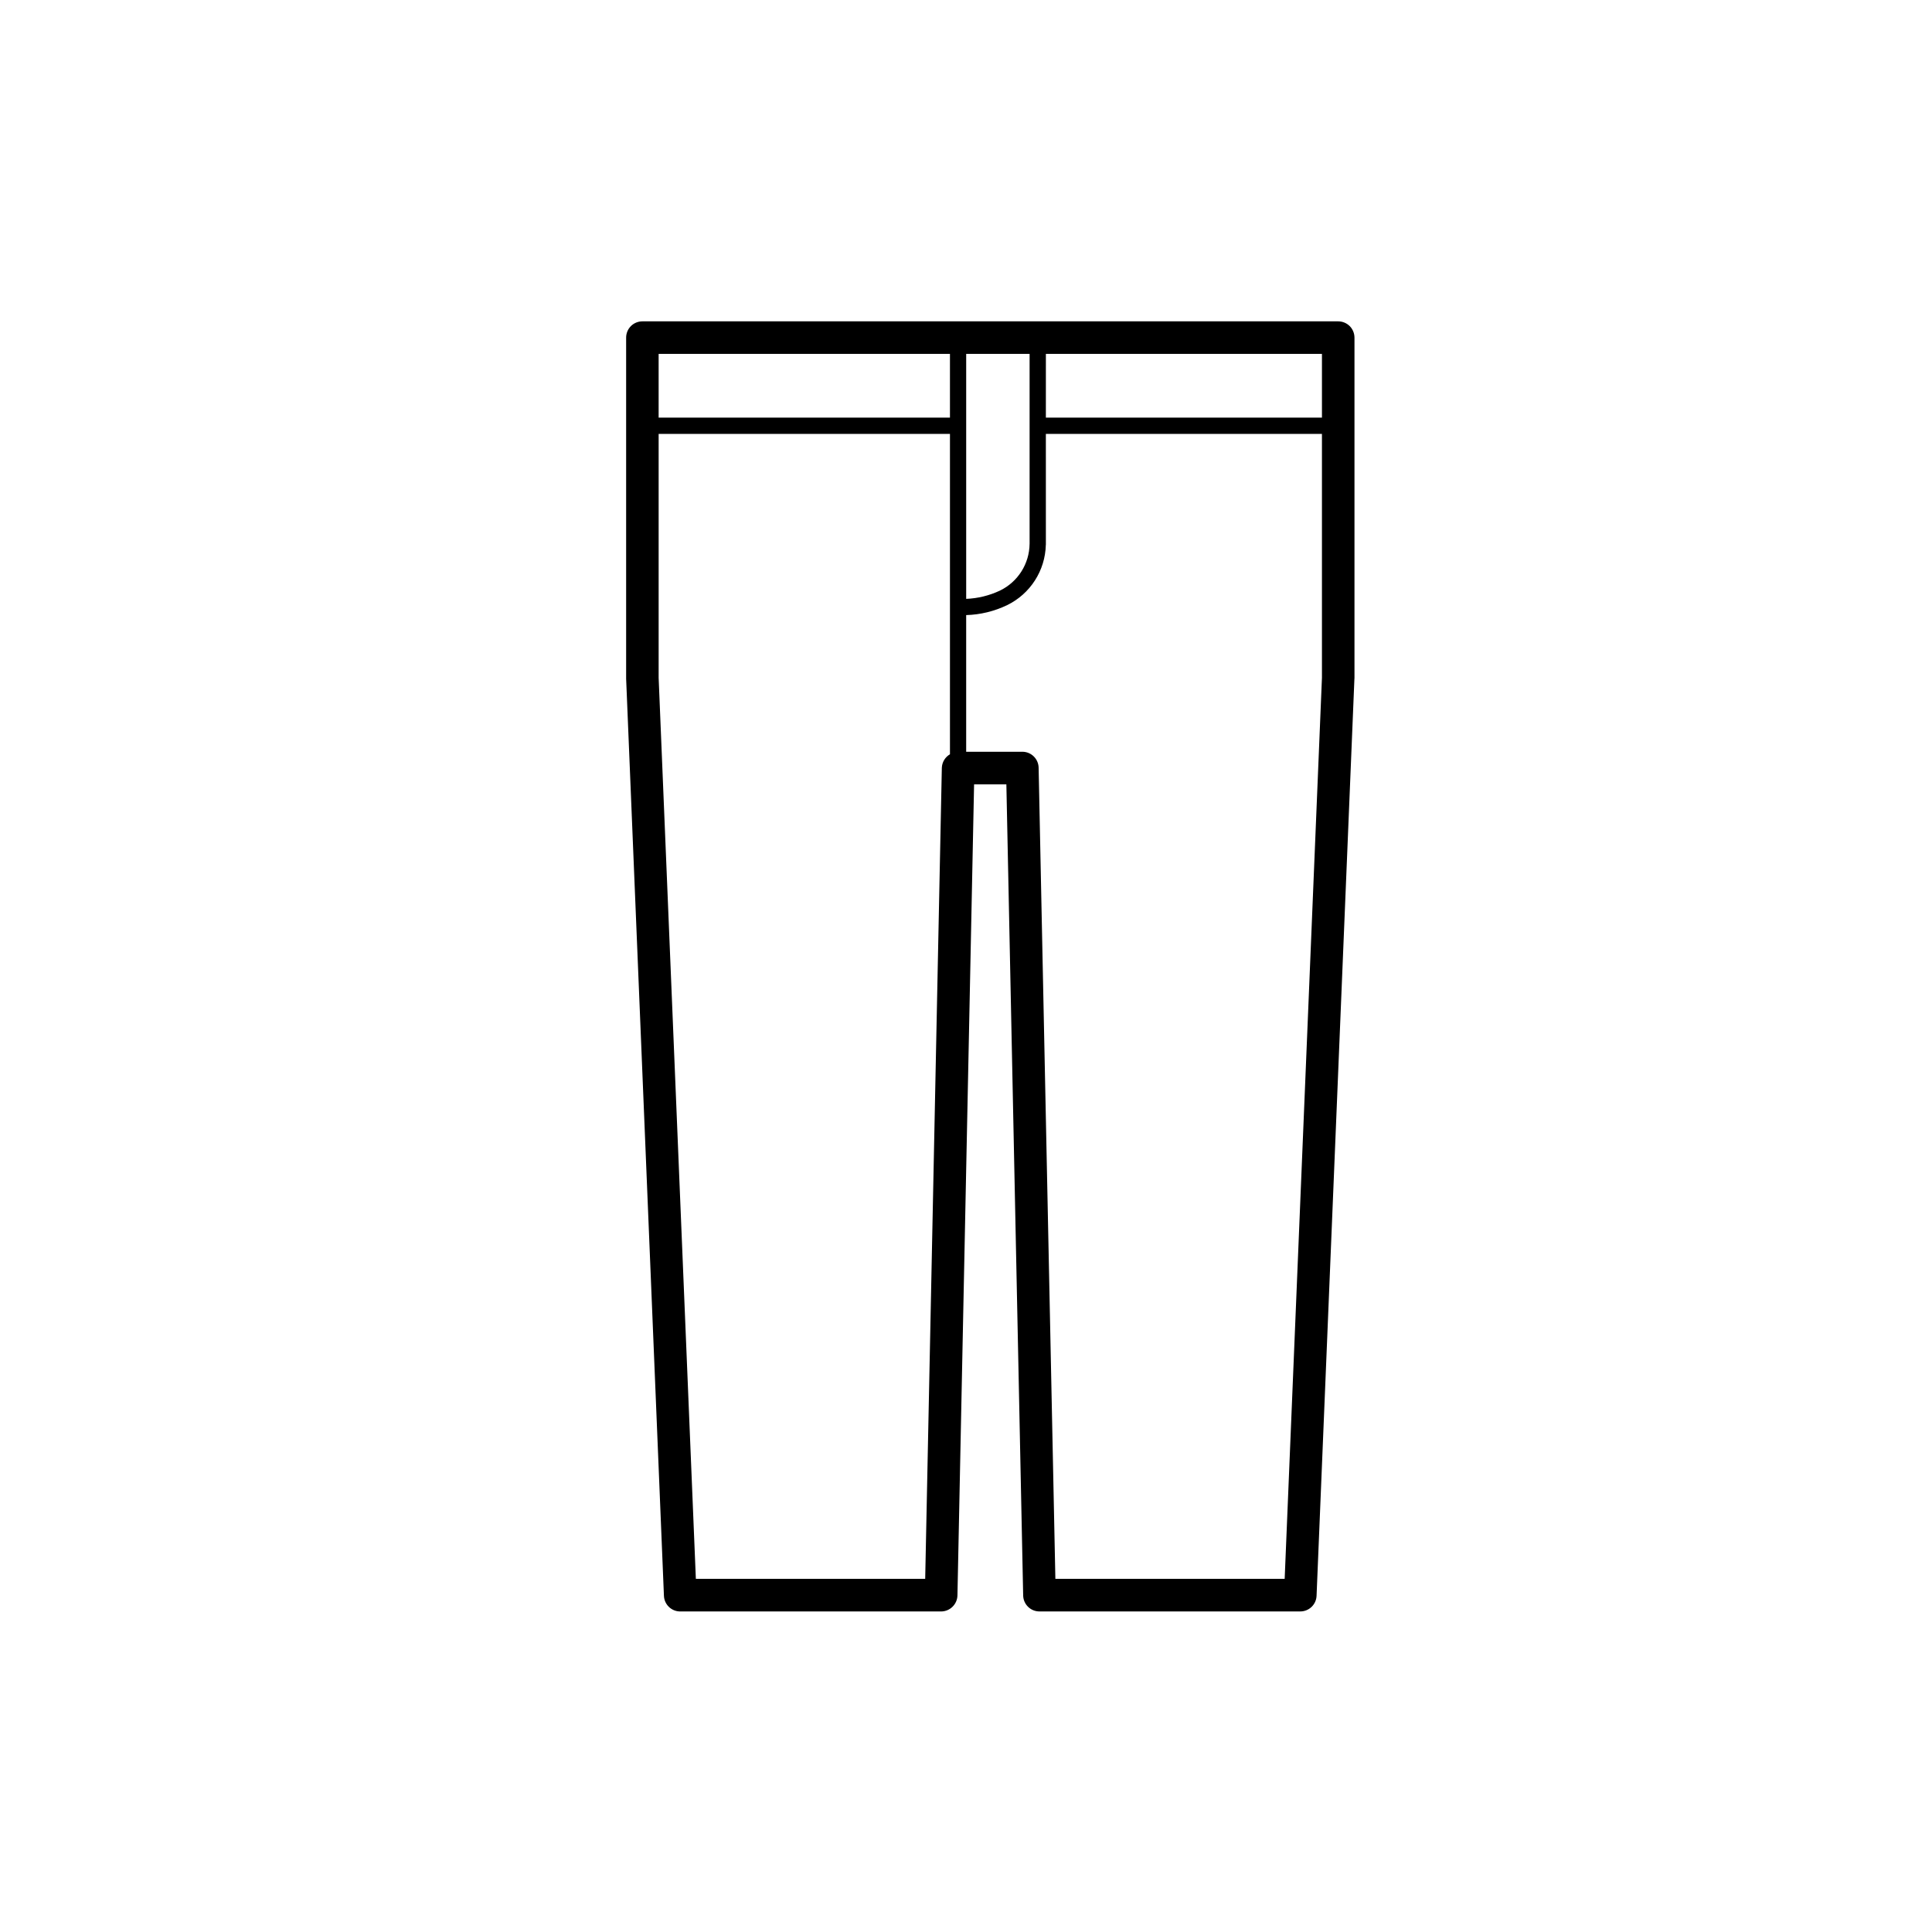
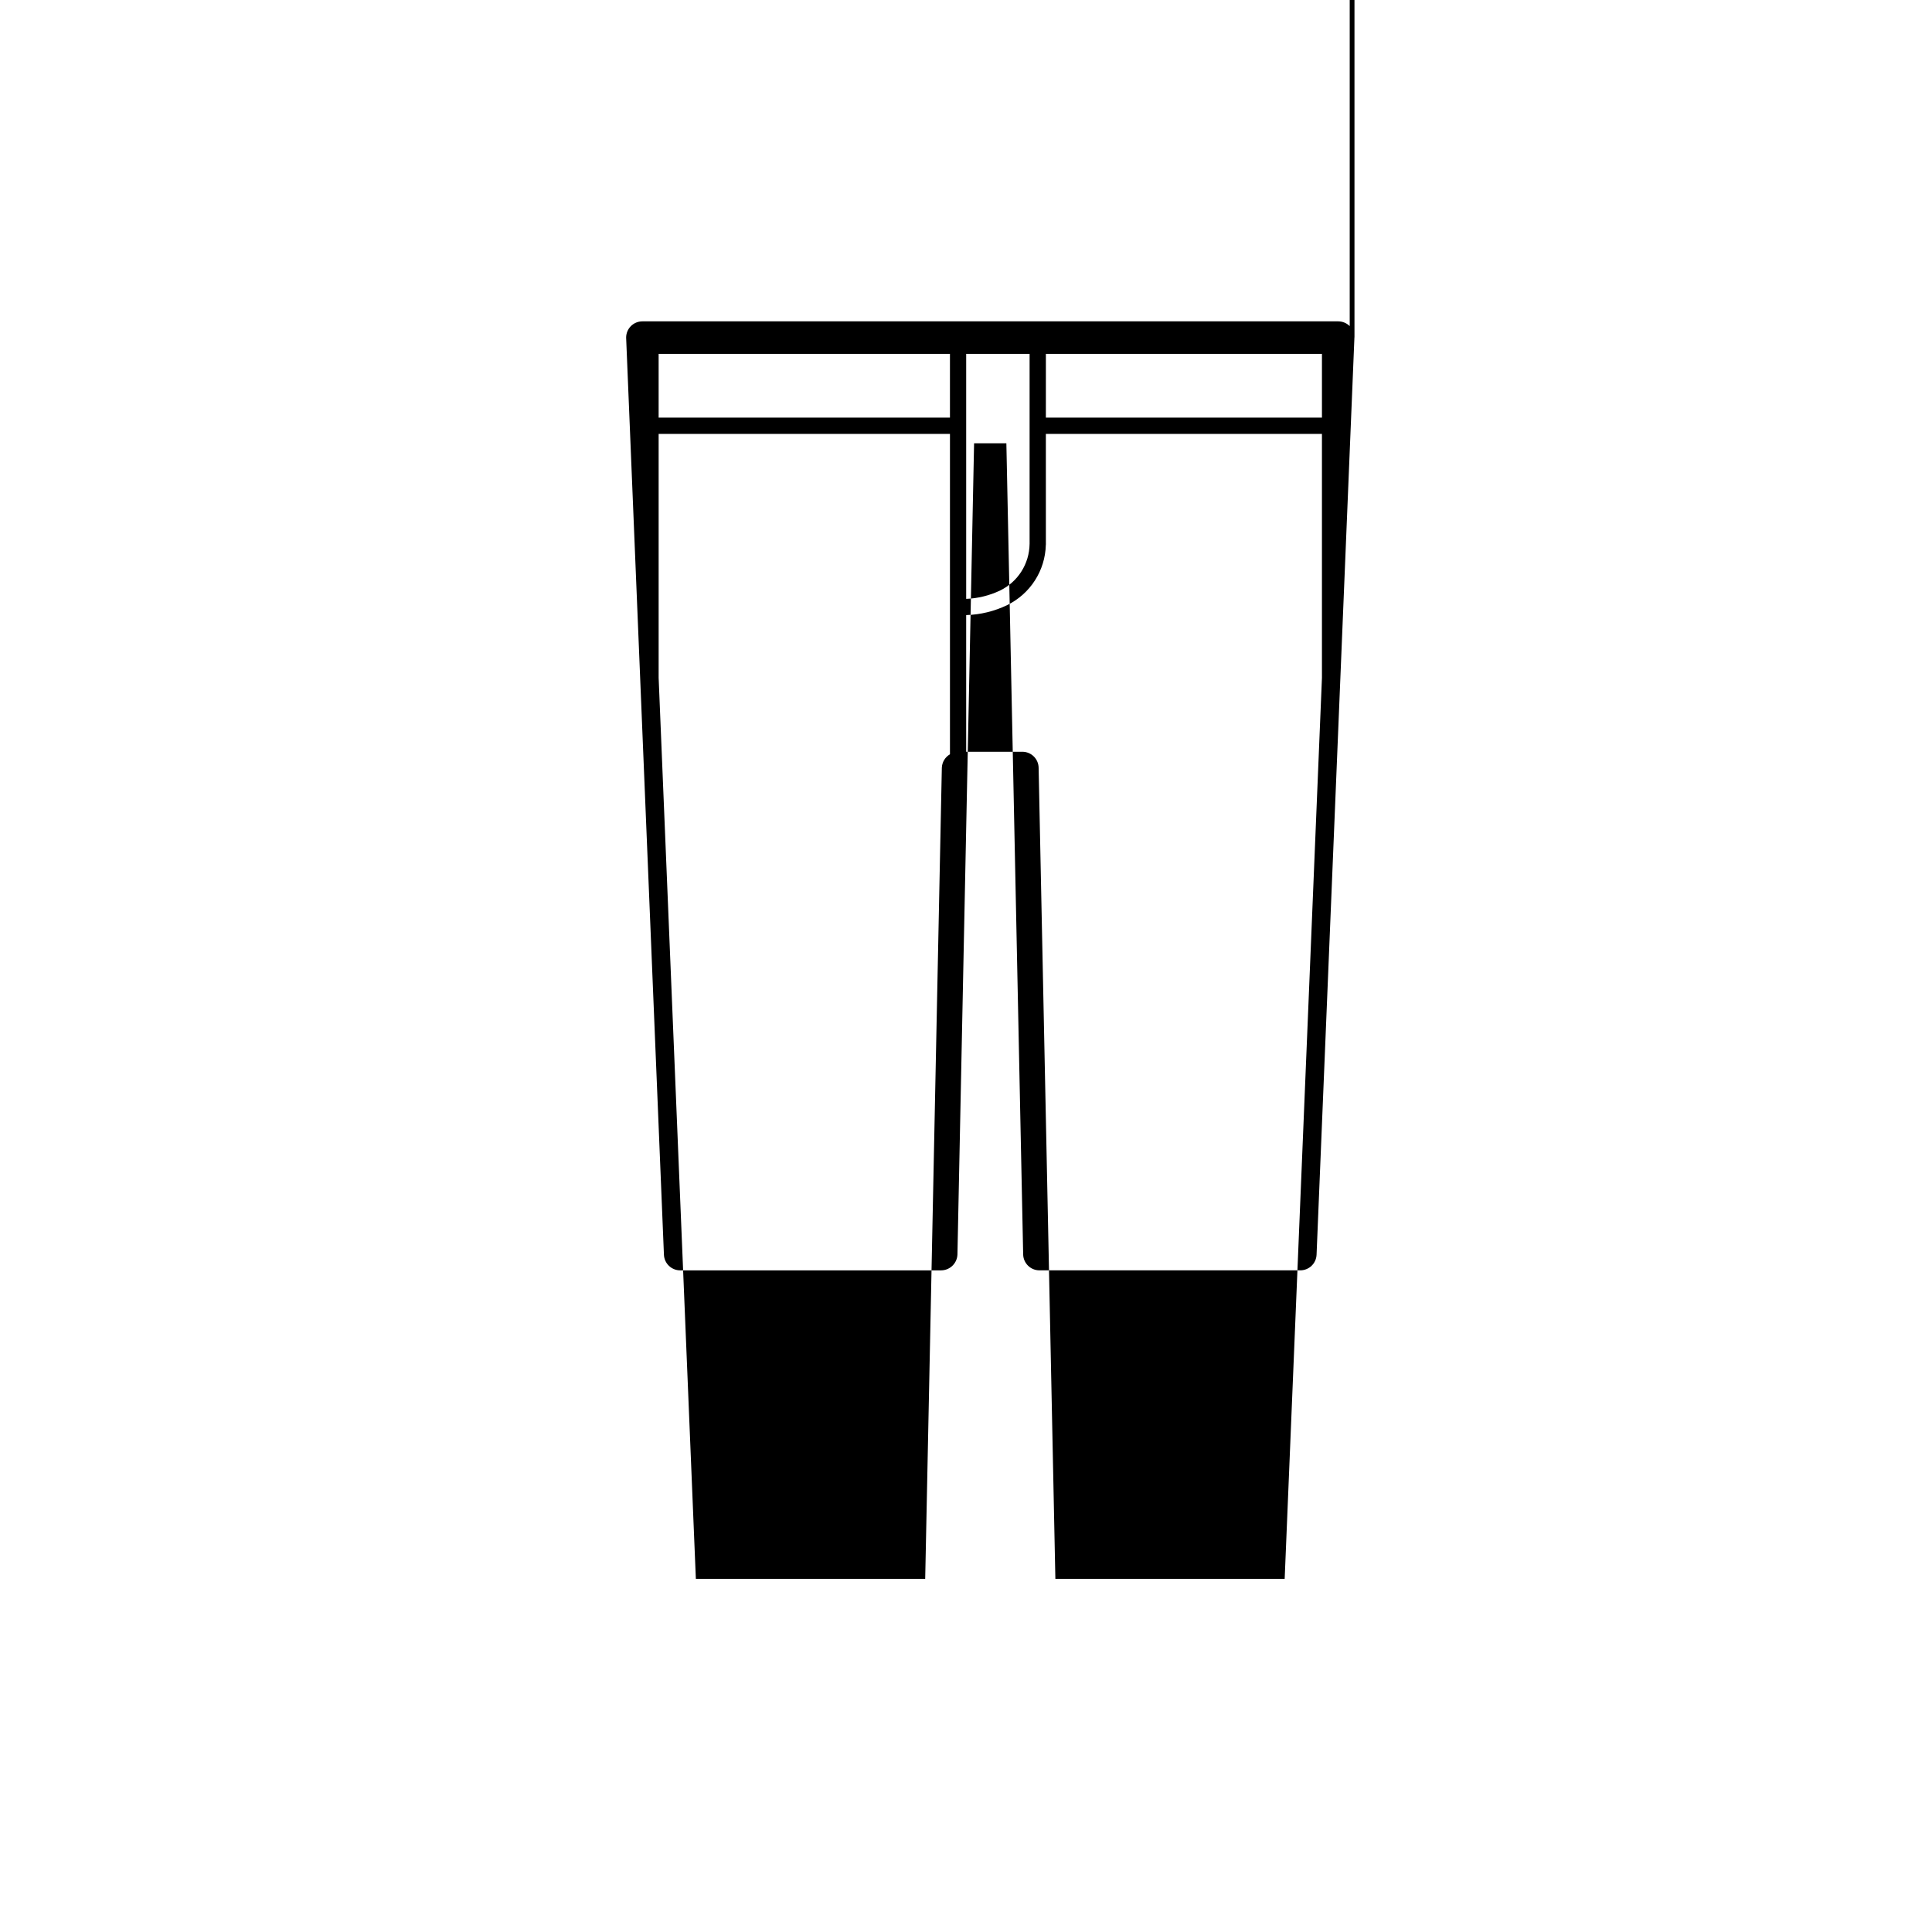
<svg xmlns="http://www.w3.org/2000/svg" fill="#000000" width="800px" height="800px" version="1.1" viewBox="144 144 512 512">
-   <path d="m501.69 230.42c-0.812-0.805-1.91-1.258-3.055-1.258h-184.4c-1.141 0-2.238 0.453-3.047 1.262-0.805 0.812-1.258 1.91-1.254 3.055v90.395l10.016 243.03c0.09 2.316 1.996 4.148 4.316 4.148h69.152c2.344-0.02 4.254-1.895 4.316-4.238l4.41-214.95h8.555l4.453 214.96c0.047 2.348 1.965 4.227 4.316 4.223h69.121c2.32 0 4.227-1.832 4.316-4.148l10.031-243.03 0.016-0.168v-90.227c-0.004-1.145-0.457-2.242-1.262-3.059zm-101.64 7.371h16.805v50.352h-0.004c-0.059 5.289-3.113 10.086-7.879 12.383-2.797 1.312-5.832 2.055-8.922 2.18zm21.121 0h73.16v16.879l-73.164 0.004zm-25.422 0v16.879l-77.203 0.004v-16.883zm-2.152 109.66-4.41 214.96h-60.777l-9.863-238.79v-64.637h77.203v84.91c-1.277 0.738-2.09 2.078-2.152 3.551zm90.855 214.96h-60.766l-4.438-214.96c-0.047-2.352-1.969-4.231-4.316-4.227h-14.883v-36.219c3.766-0.105 7.465-1.008 10.859-2.641 3.004-1.465 5.547-3.723 7.352-6.531 1.809-2.809 2.809-6.059 2.894-9.398l0.016-0.168-0.004-29.277h73.164v64.637z" />
+   <path d="m501.69 230.42c-0.812-0.805-1.91-1.258-3.055-1.258h-184.4c-1.141 0-2.238 0.453-3.047 1.262-0.805 0.812-1.258 1.91-1.254 3.055l10.016 243.03c0.09 2.316 1.996 4.148 4.316 4.148h69.152c2.344-0.02 4.254-1.895 4.316-4.238l4.41-214.95h8.555l4.453 214.96c0.047 2.348 1.965 4.227 4.316 4.223h69.121c2.32 0 4.227-1.832 4.316-4.148l10.031-243.03 0.016-0.168v-90.227c-0.004-1.145-0.457-2.242-1.262-3.059zm-101.64 7.371h16.805v50.352h-0.004c-0.059 5.289-3.113 10.086-7.879 12.383-2.797 1.312-5.832 2.055-8.922 2.18zm21.121 0h73.16v16.879l-73.164 0.004zm-25.422 0v16.879l-77.203 0.004v-16.883zm-2.152 109.66-4.41 214.96h-60.777l-9.863-238.79v-64.637h77.203v84.91c-1.277 0.738-2.09 2.078-2.152 3.551zm90.855 214.96h-60.766l-4.438-214.96c-0.047-2.352-1.969-4.231-4.316-4.227h-14.883v-36.219c3.766-0.105 7.465-1.008 10.859-2.641 3.004-1.465 5.547-3.723 7.352-6.531 1.809-2.809 2.809-6.059 2.894-9.398l0.016-0.168-0.004-29.277h73.164v64.637z" />
</svg>